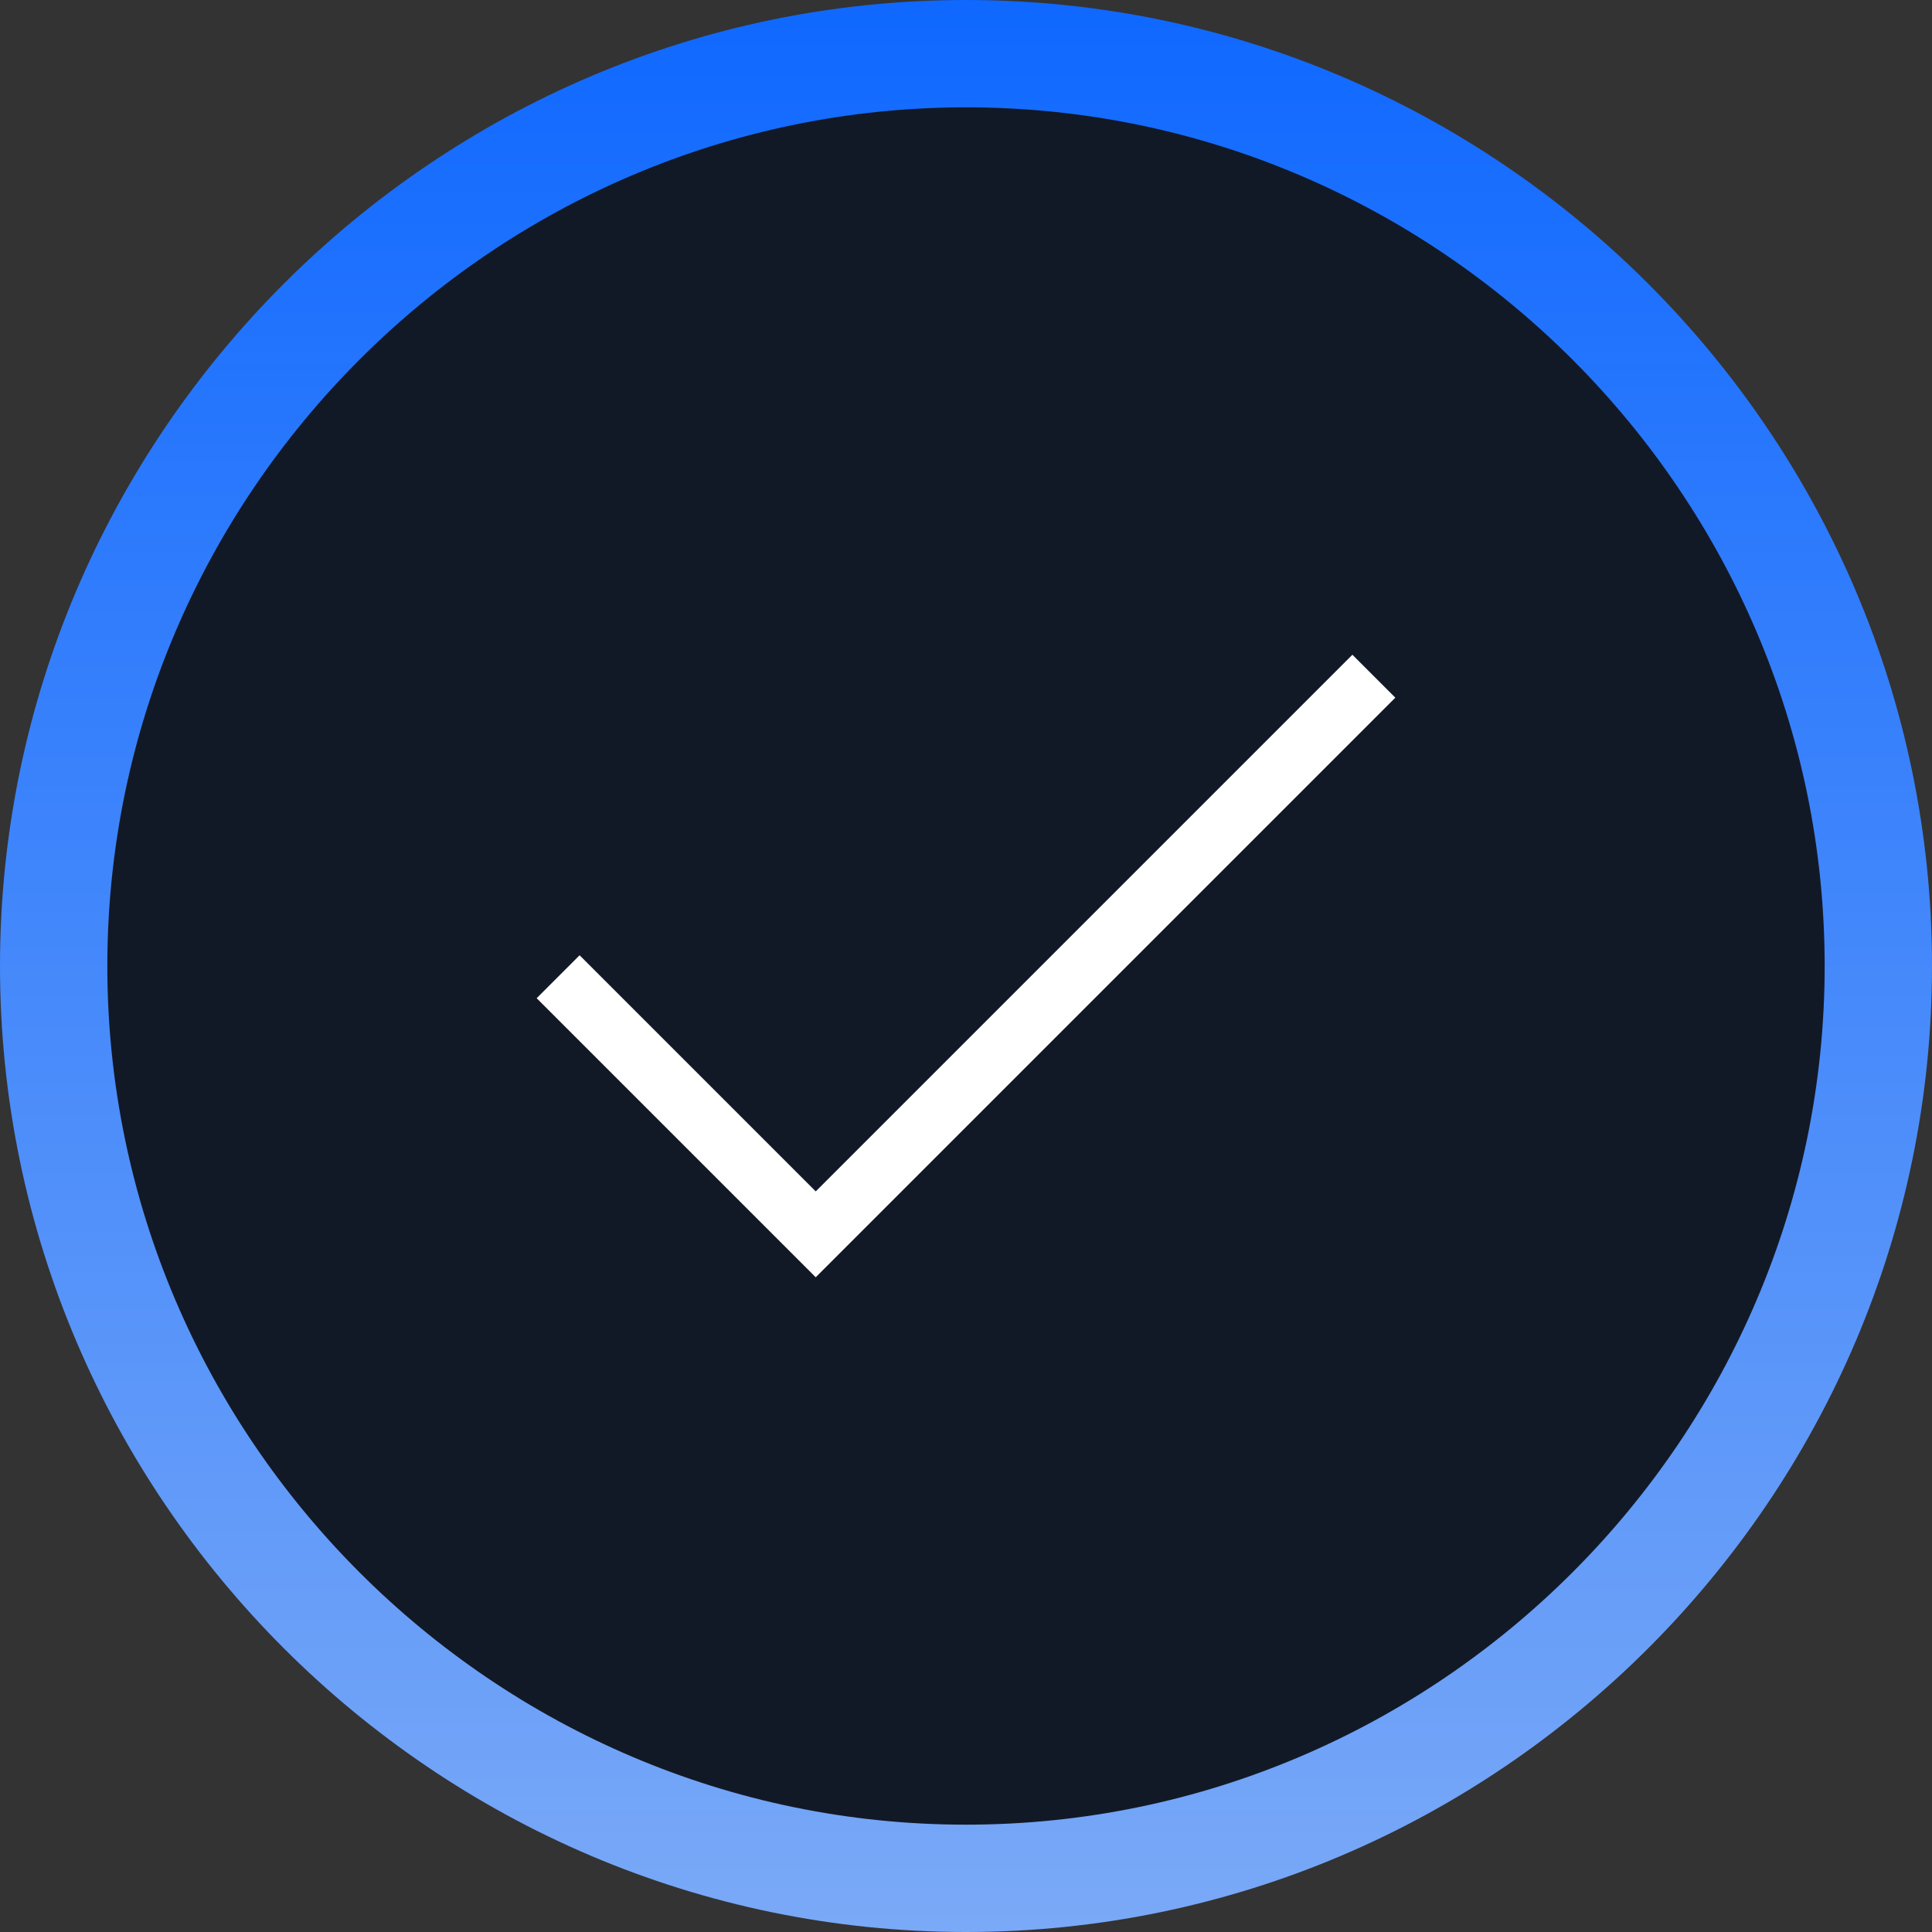
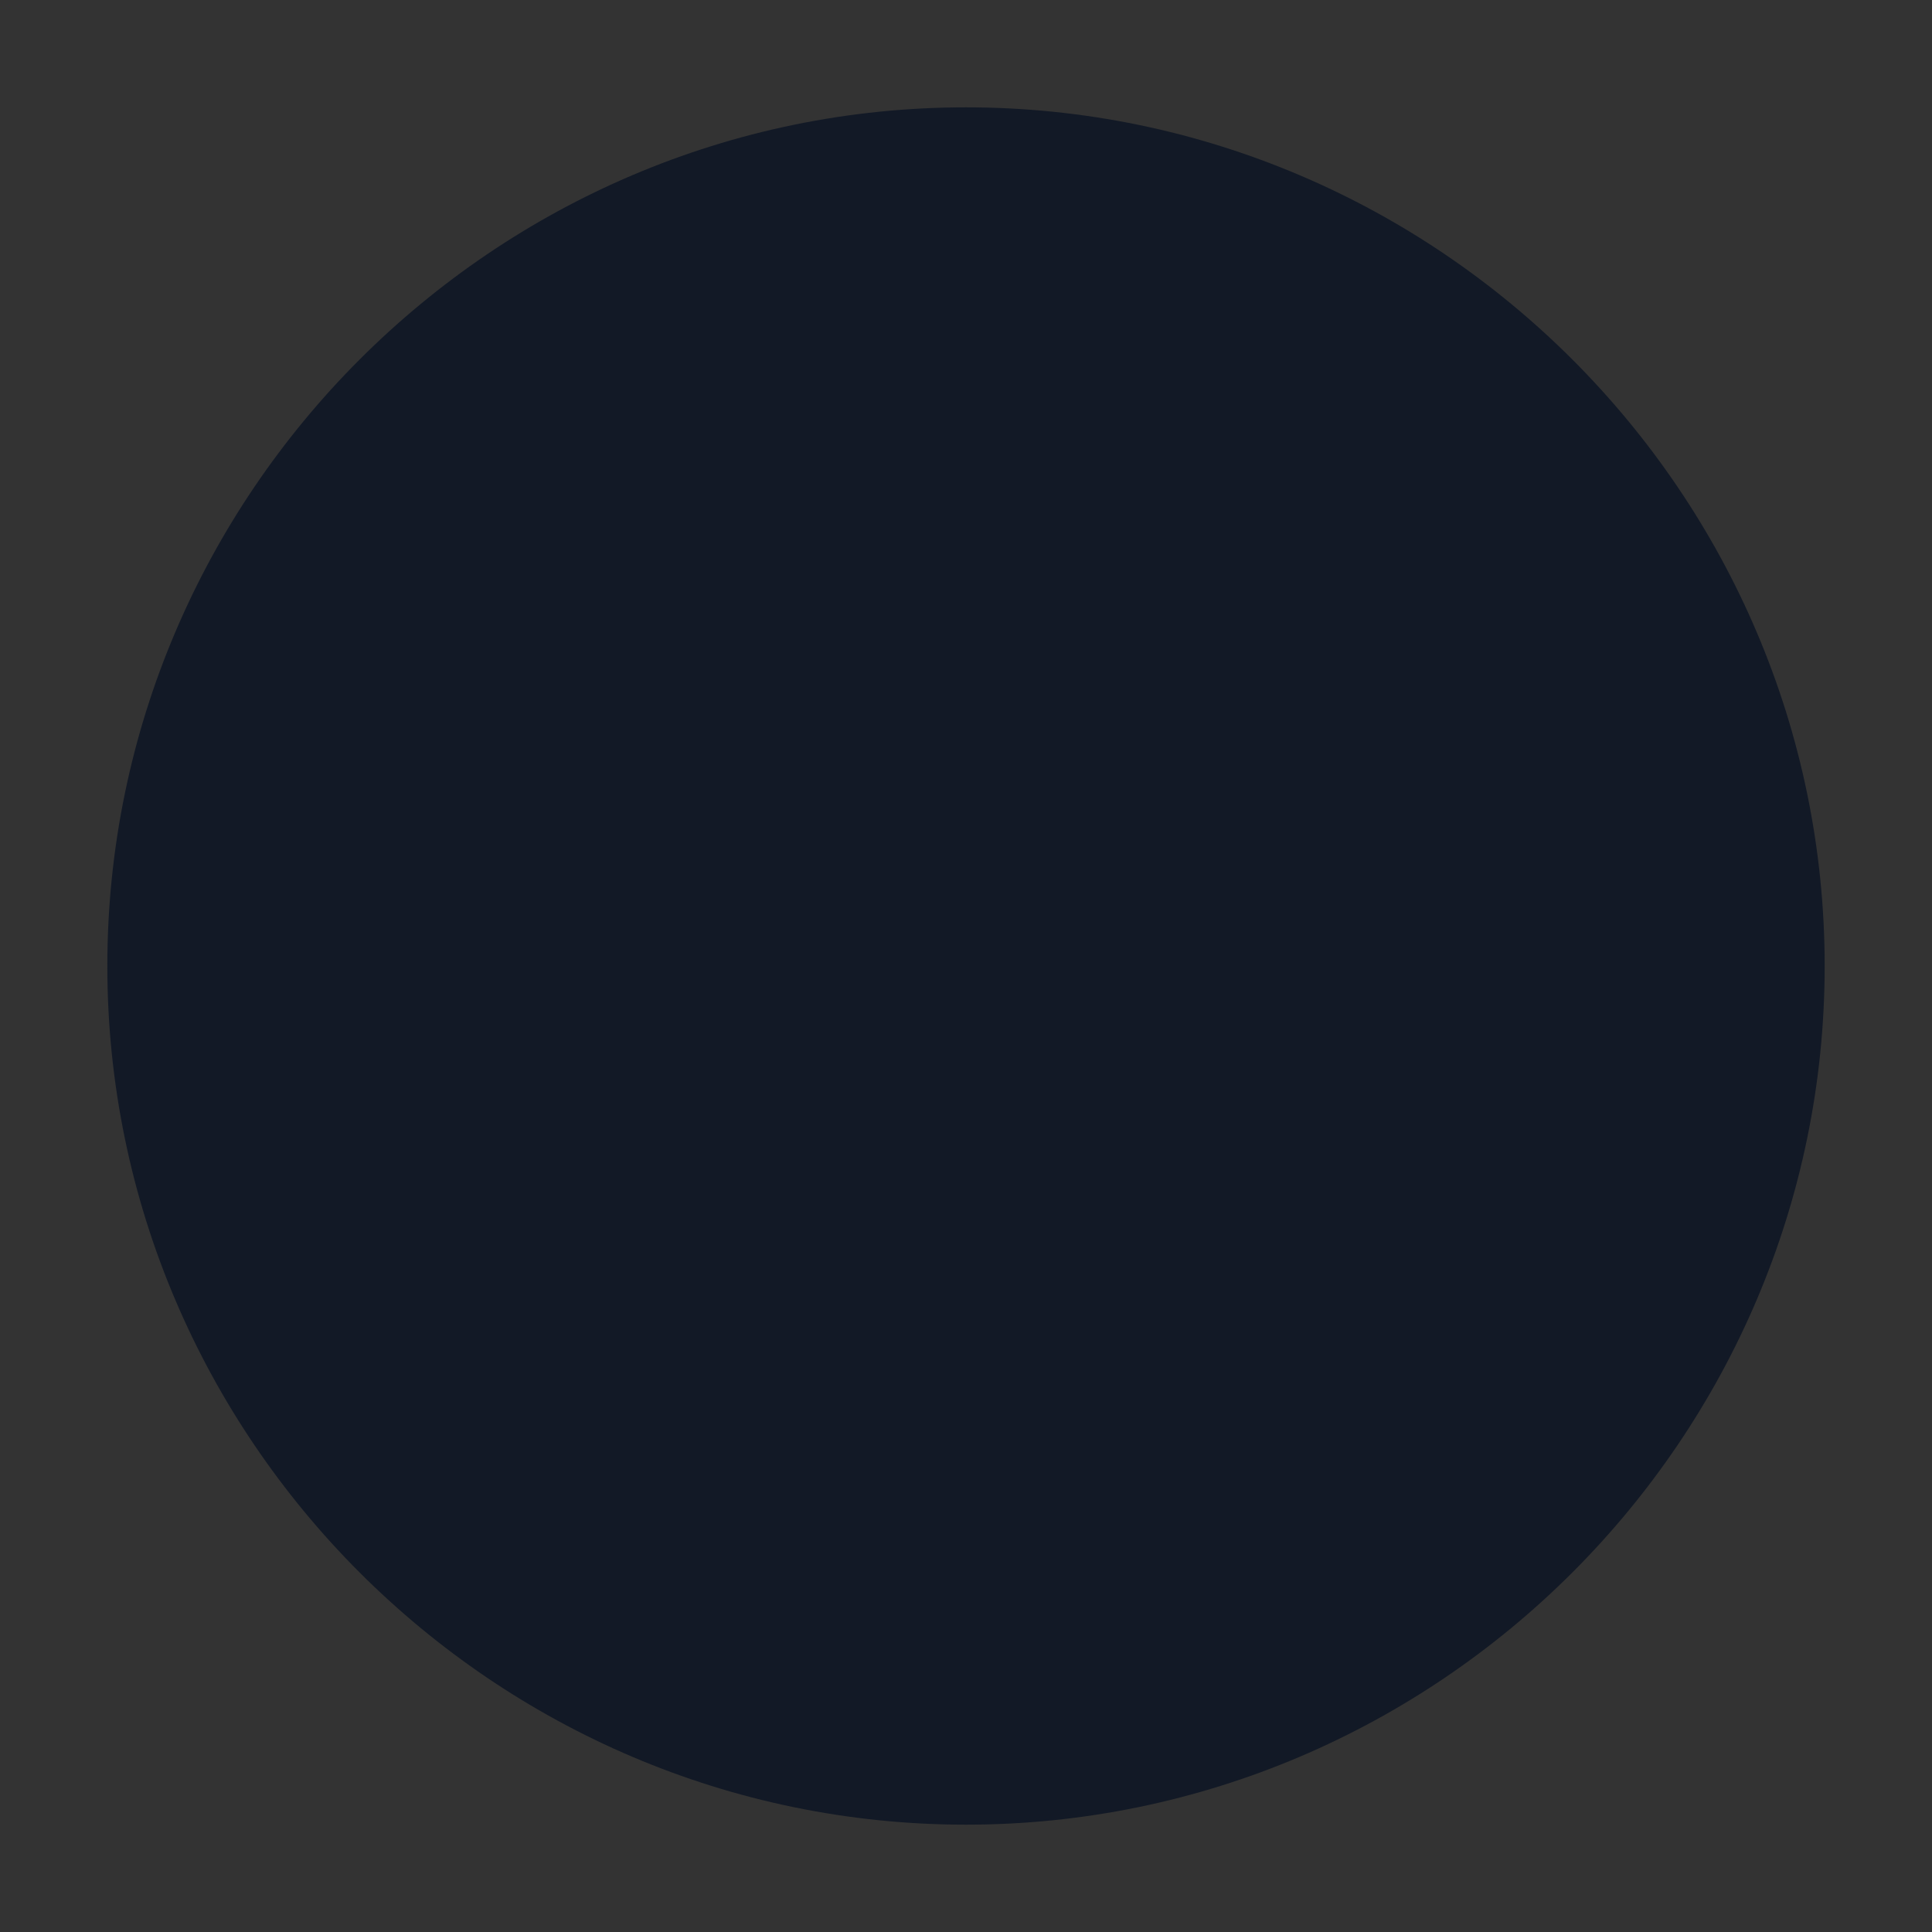
<svg xmlns="http://www.w3.org/2000/svg" version="1.1" id="Ebene_1" x="0px" y="0px" viewBox="0 0 36 36" style="enable-background:new 0 0 36 36;" xml:space="preserve">
  <rect x="0" y="0" width="36" height="36" fill="#333333" stroke="none" />
  <style type="text/css">
	.st0{fill:url(#SVGID_1_);}
	.st1{fill:#121926;}
	.st2{fill:#FFFFFF;}
</style>
  <g>
    <linearGradient id="SVGID_1_" gradientUnits="userSpaceOnUse" x1="18" y1="218" x2="18" y2="182" gradientTransform="matrix(1 0 0 -1 0 218)">
      <stop offset="0" style="stop-color:#0F68FF" />
      <stop offset="1" style="stop-color:#7AA9F7" />
    </linearGradient>
-     <path class="st0" d="M0,18C0,8.1,8.1,0,18,0c9.9,0,18,8.1,18,18c0,9.9-8.1,18-18,18C8.1,36,0,27.9,0,18z" />
    <path class="st1" d="M2,18C2,9.2,9.2,2,18,2c8.8,0,16,7.2,16,16c0,8.8-7.2,16-16,16C9.2,34,2,26.8,2,18z" />
-     <path class="st2" d="M25.2,12.2l-10,10l-4-4l-0.4-0.4L10,18.6l0.4,0.4l4.8,4.8L26,13L25.2,12.2z" />
  </g>
</svg>